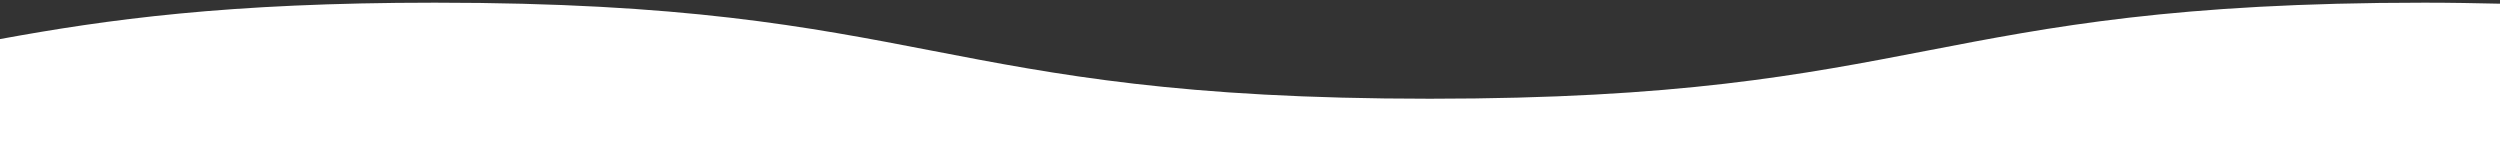
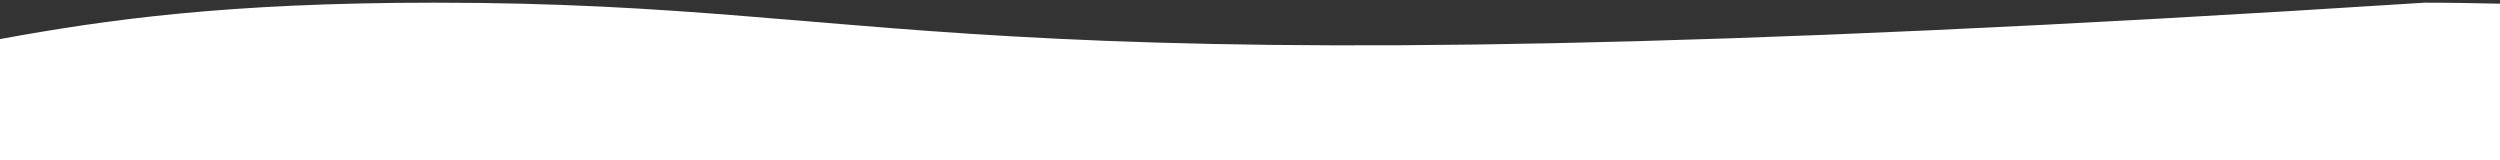
<svg xmlns="http://www.w3.org/2000/svg" xmlns:ns1="http://sodipodi.sourceforge.net/DTD/sodipodi-0.dtd" xmlns:ns2="http://www.inkscape.org/namespaces/inkscape" width="375" height="24" viewBox="0 0 375 24" fill="none" version="1.1" id="svg1" ns1:docname="hero-wave-wh-mob.svg" ns2:version="1.3.2 (091e20e, 2023-11-25, custom)">
  <rect x="0" y="0" width="375" height="24" fill="#333333" stroke="none" />
  <defs id="defs1" />
  <ns1:namedview id="namedview1" pagecolor="#ffffff" bordercolor="#000000" borderopacity="0.25" ns2:showpageshadow="2" ns2:pageopacity="0.0" ns2:pagecheckerboard="0" ns2:deskcolor="#d1d1d1" ns2:zoom="2.483359" ns2:cx="188.45443" ns2:cy="55.771235" ns2:window-width="3200" ns2:window-height="1711" ns2:window-x="-9" ns2:window-y="-9" ns2:window-maximized="1" ns2:current-layer="svg1" />
-   <path id="path2" style="fill:#ffffff" d="M 65.236 0.402 C 34.056 0.402 16.006 2.935 0 5.861 L 0 24 L 375 24 L 375 0.555 C 371.377 0.476 367.727 0.402 363.693 0.402 C 289.024 0.402 289.024 14.809 214.465 14.809 C 139.795 14.809 139.795 0.402 65.236 0.402 z " />
+   <path id="path2" style="fill:#ffffff" d="M 65.236 0.402 C 34.056 0.402 16.006 2.935 0 5.861 L 0 24 L 375 24 L 375 0.555 C 371.377 0.476 367.727 0.402 363.693 0.402 C 139.795 14.809 139.795 0.402 65.236 0.402 z " />
</svg>